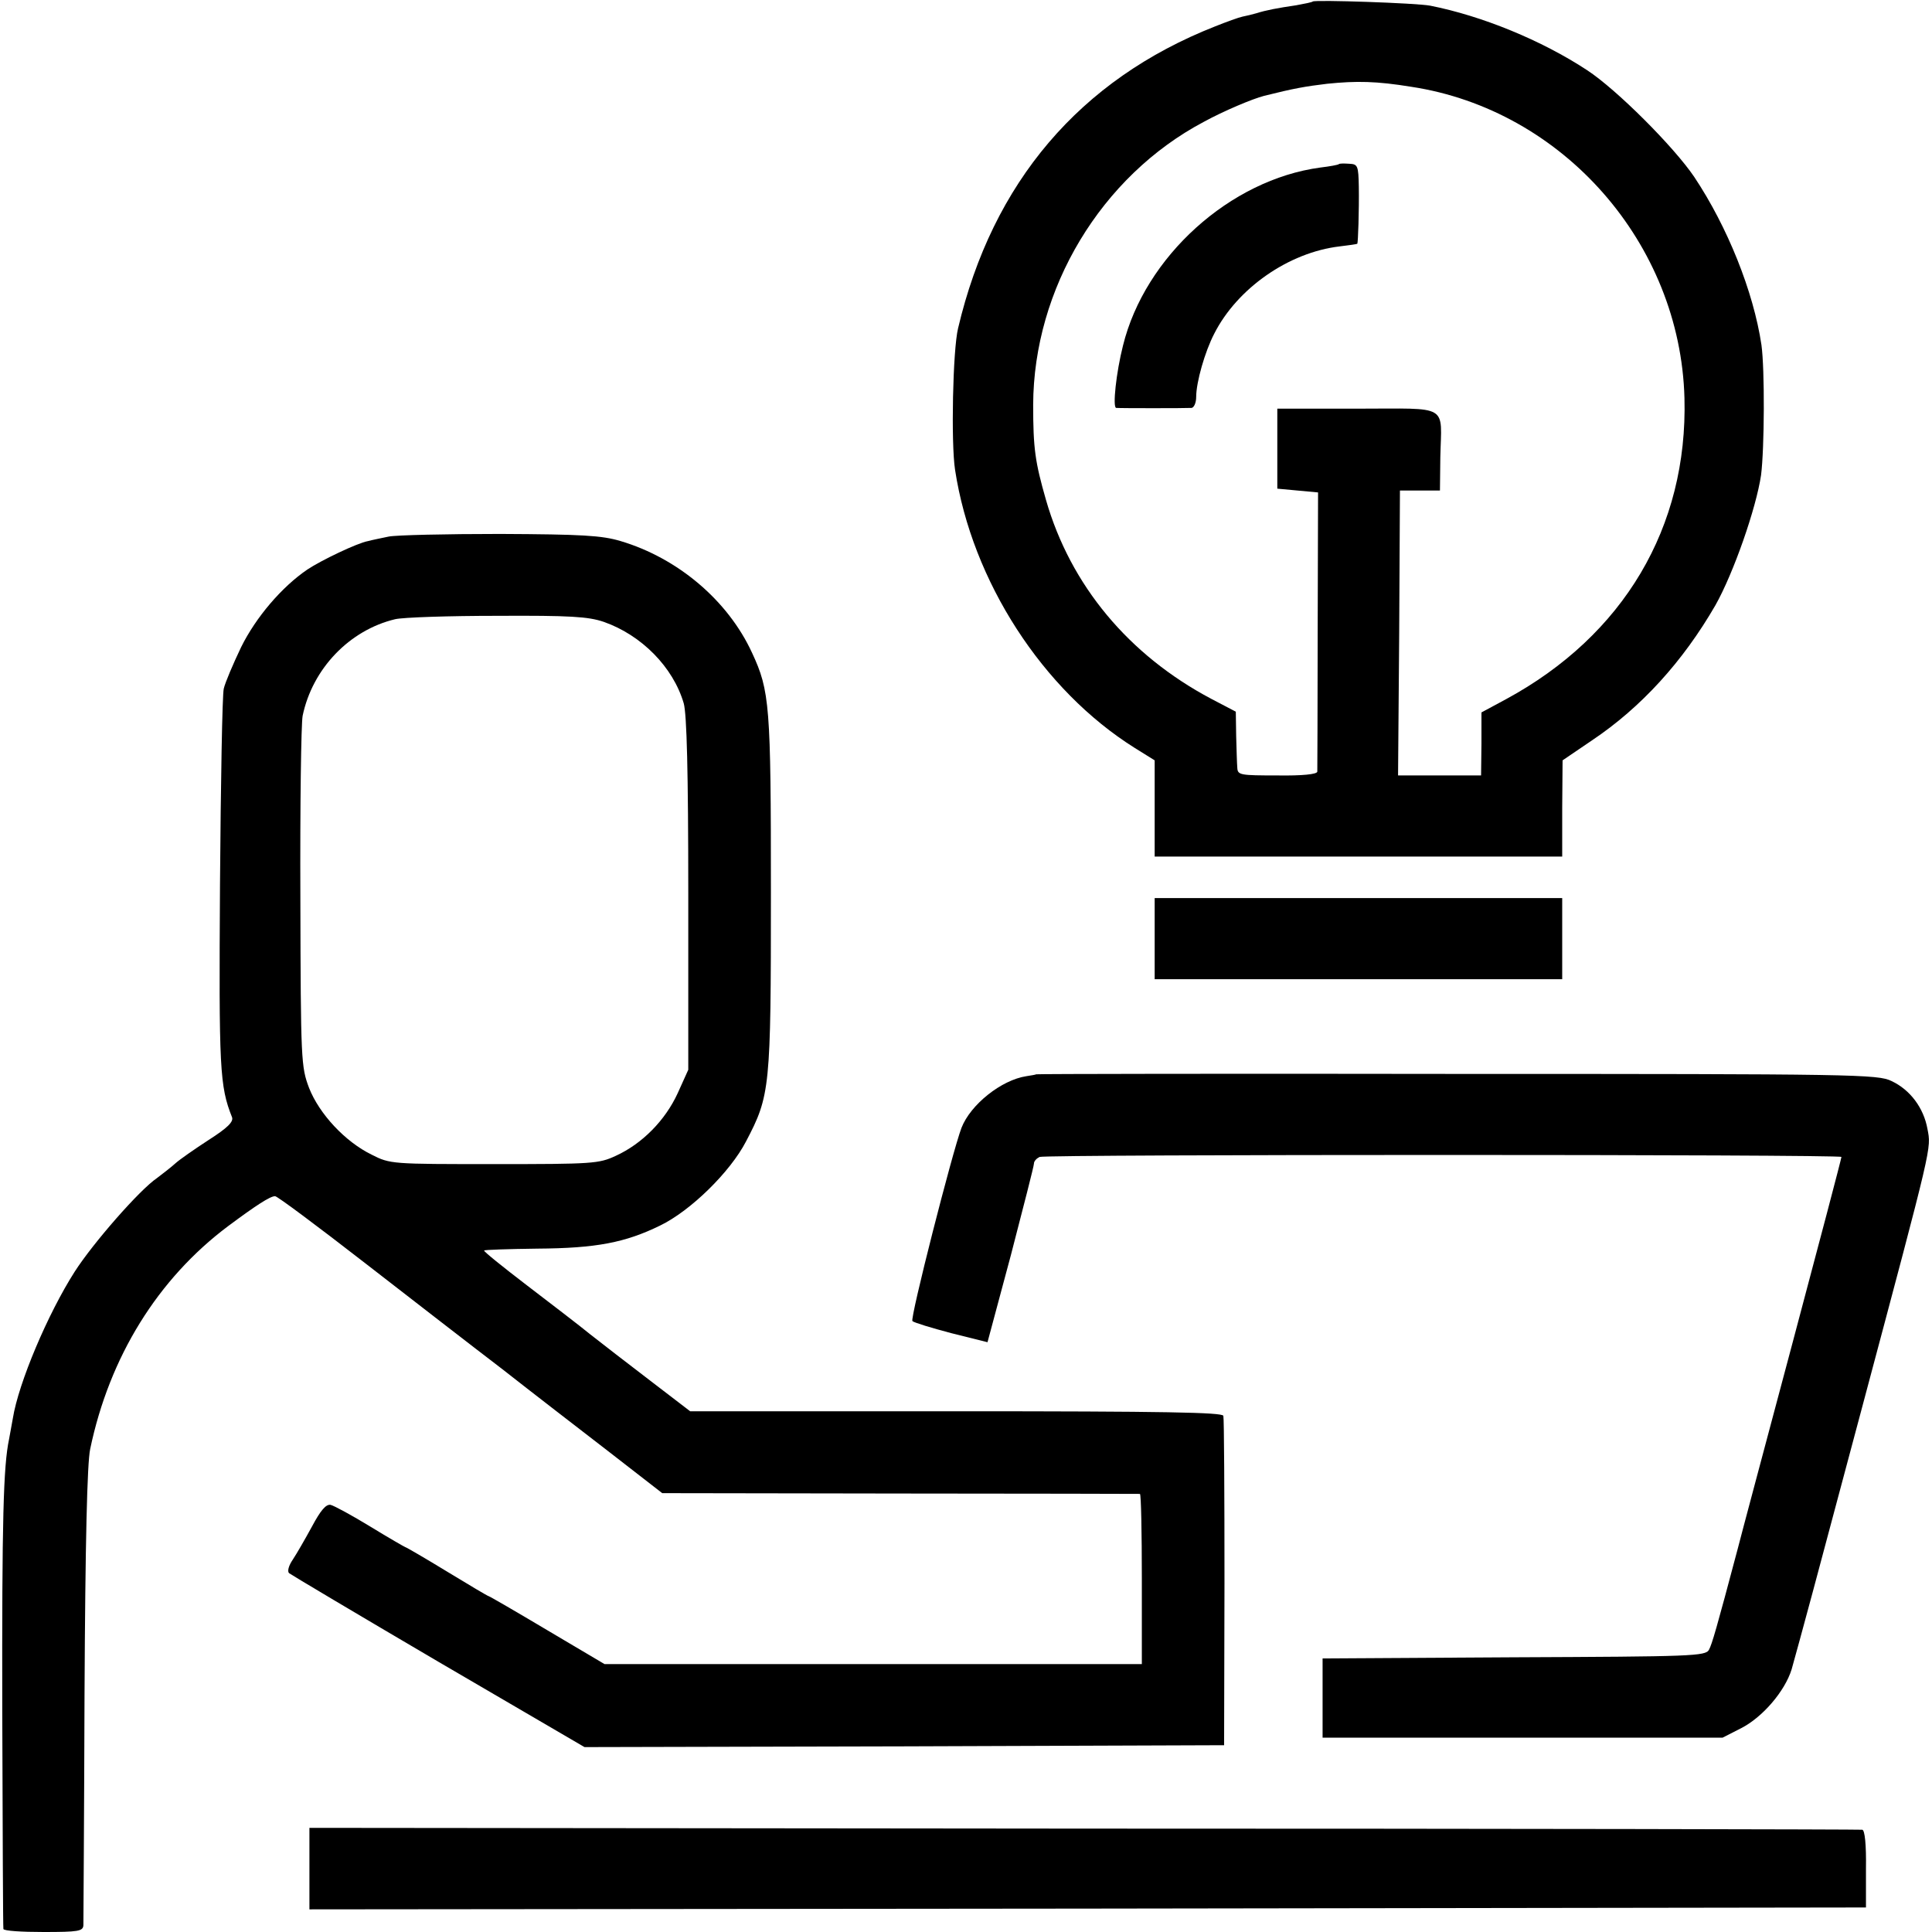
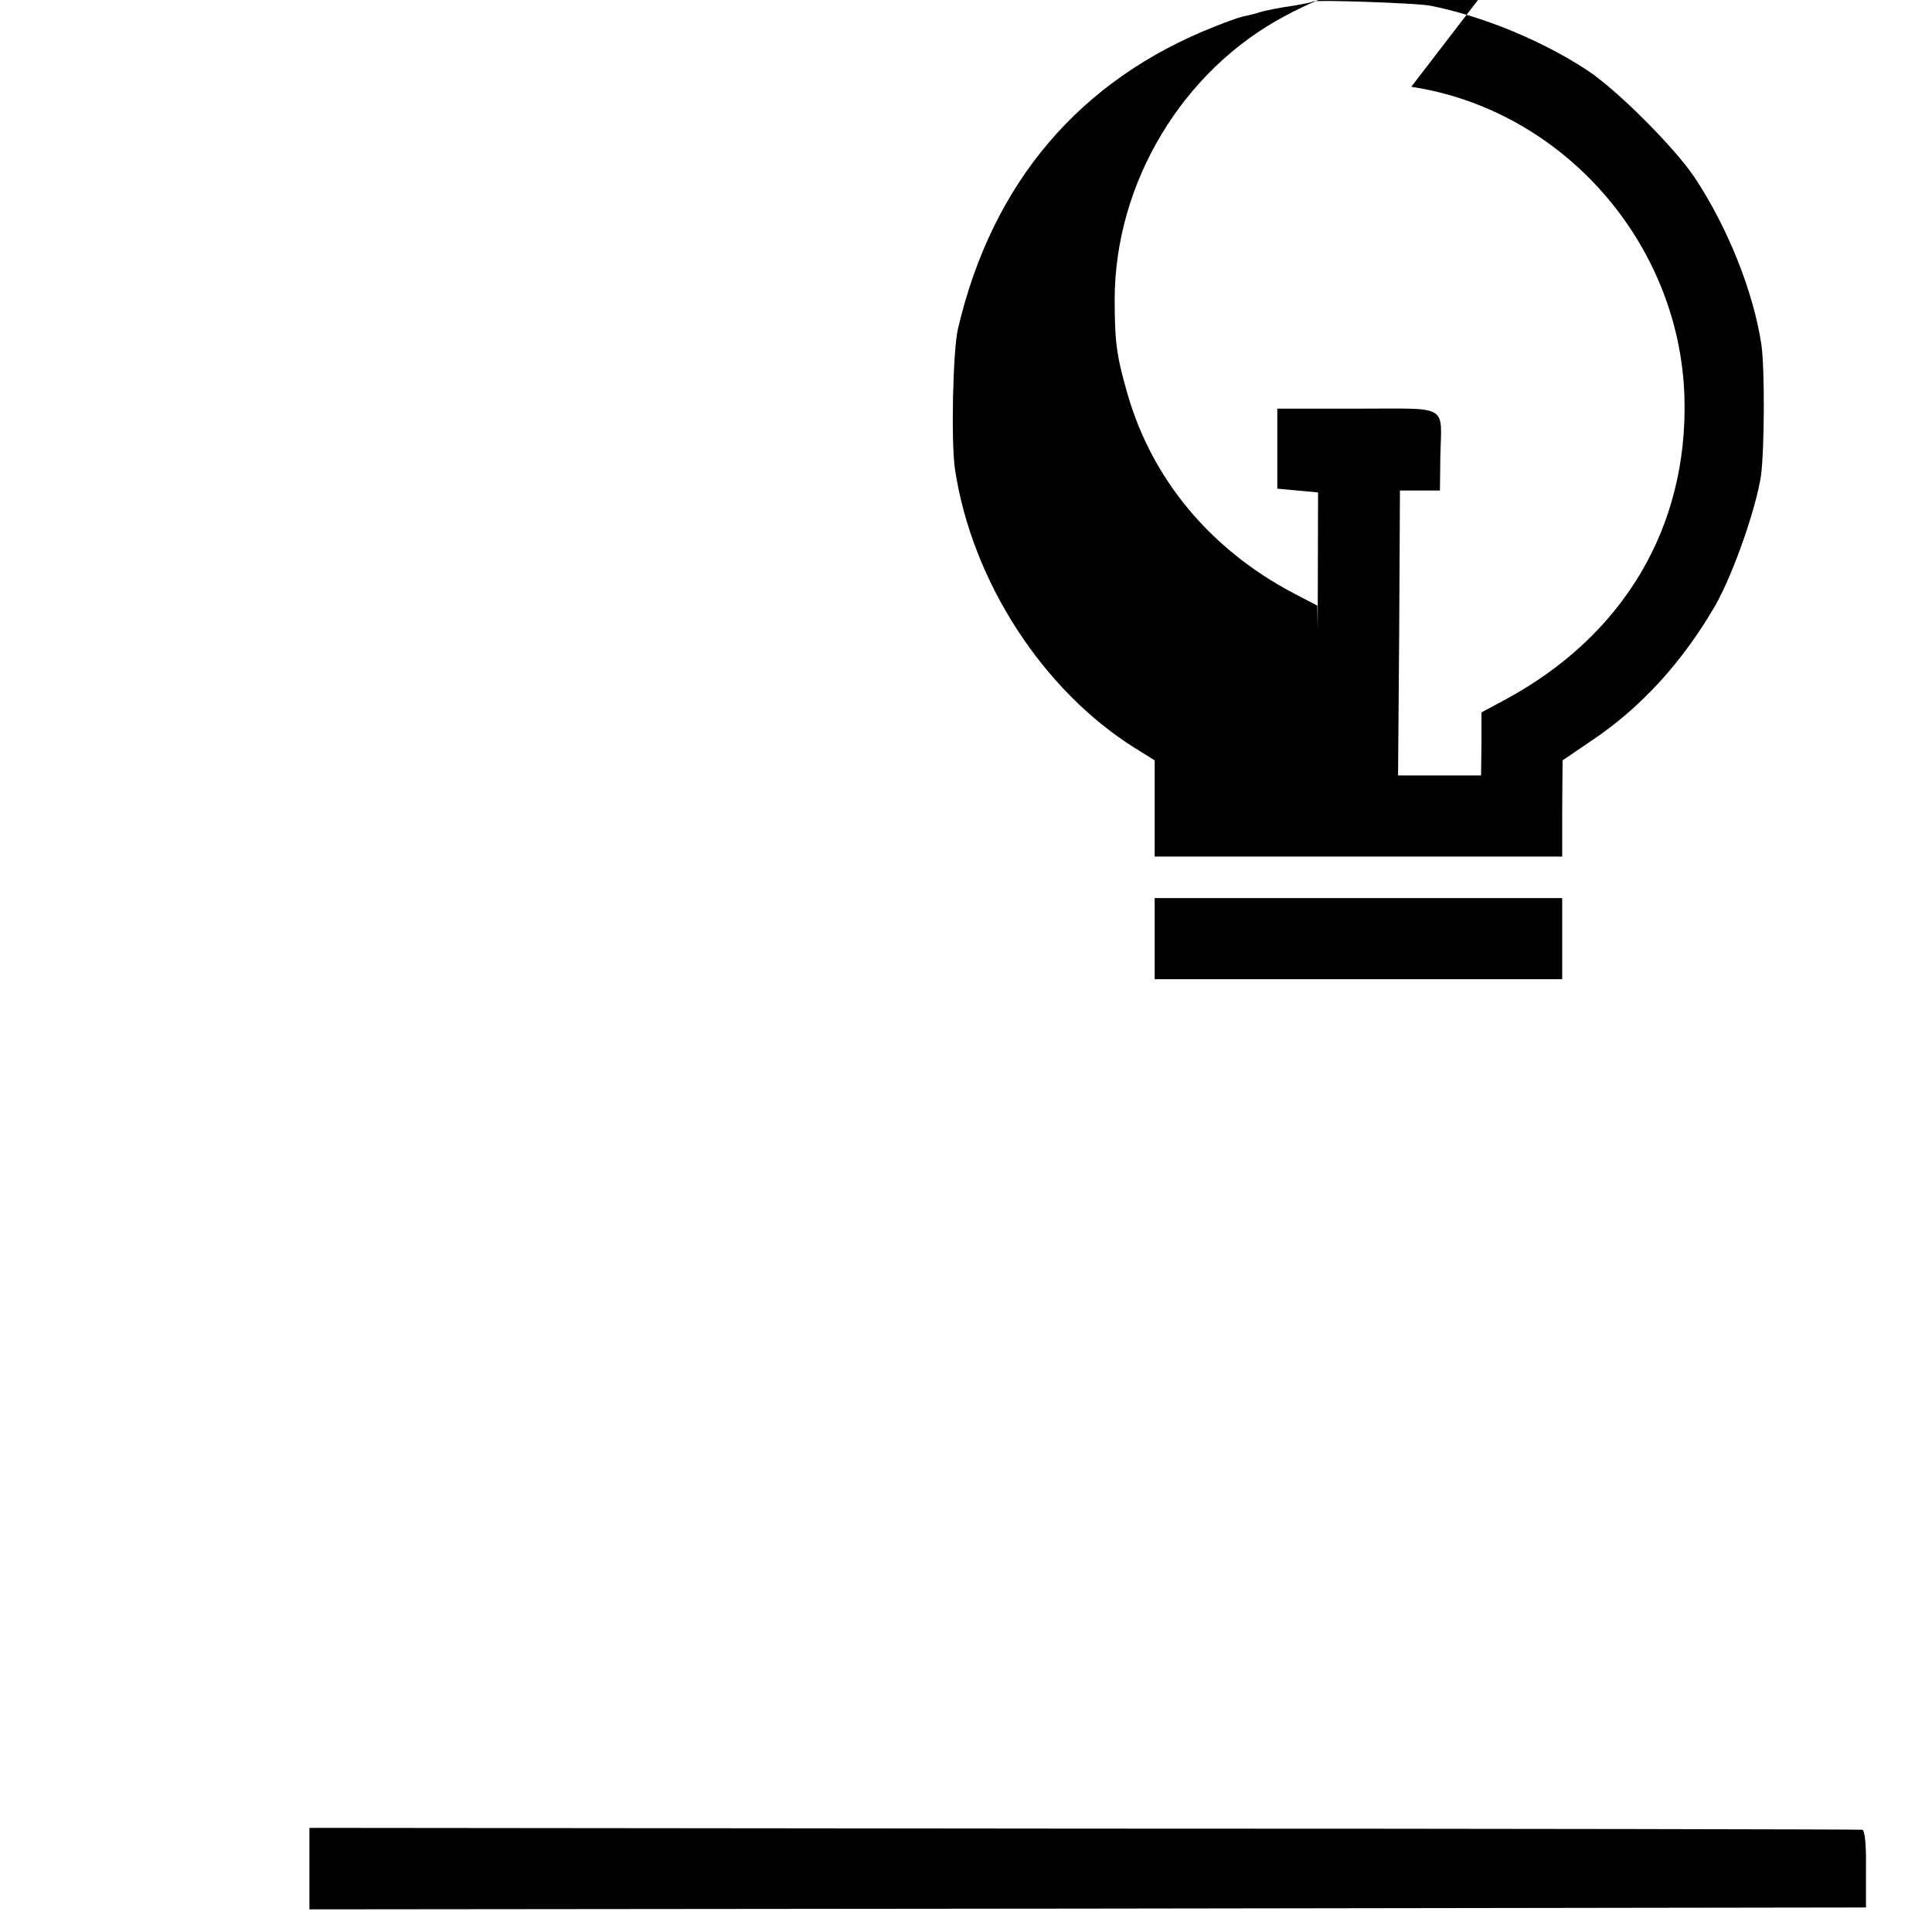
<svg xmlns="http://www.w3.org/2000/svg" version="1.0" width="512pt" height="512pt" viewBox="0 0 512 512" preserveAspectRatio="xMidYMid meet">
  <g transform="translate(0,512) scale(0.1,-0.1)" fill="#000000" stroke="none">
-     <path d="M3479 5116 c-2 -2 -22 -6 -44 -10 -48 -7 -80 -13 -105 -21 -10 -3 -27 -7 -37 -9 -10 -2 -43 -14 -73 -26 -358 -141 -590 -413 -681 -800 -14 -57 -19 -304 -8 -375 45 -295 232 -584 476 -737 l53 -33 0 -127 0 -128 540 0 540 0 0 128 1 127 78 53 c130 87 241 209 327 358 48 85 108 257 121 345 9 71 10 280 1 345 -21 141 -90 313 -178 445 -54 80 -206 232 -284 283 -120 79 -279 144 -416 171 -37 7 -305 16 -311 11z m261 -226 c402 -61 713 -415 724 -825 9 -342 -161 -629 -473 -798 l-65 -35 0 -83 -1 -84 -110 0 -110 0 3 377 2 378 53 0 53 0 1 88 c3 143 27 129 -219 129 l-213 0 0 -106 0 -106 54 -5 54 -5 -1 -365 c0 -201 -1 -370 -1 -375 -1 -7 -40 -11 -106 -10 -98 0 -105 1 -106 20 -1 11 -2 49 -3 84 l-1 65 -65 34 c-219 116 -373 301 -438 527 -29 101 -34 137 -34 252 1 308 180 606 452 750 53 29 129 61 160 69 80 20 109 25 167 32 78 8 131 7 223 -8z" />
-     <path d="M3548 4685 c-2 -2 -24 -6 -49 -9 -239 -32 -465 -236 -523 -472 -18 -71 -28 -164 -18 -165 9 -1 184 -1 200 0 6 1 12 13 12 29 0 39 23 120 48 168 61 120 197 215 332 231 25 3 46 6 47 7 2 2 5 89 4 151 -1 56 -3 60 -25 61 -14 1 -26 1 -28 -1z" />
-     <path d="M1030 3698 c-19 -4 -44 -9 -55 -12 -28 -5 -124 -51 -160 -75 -68 -46 -137 -127 -176 -206 -21 -44 -42 -93 -46 -110 -4 -16 -8 -250 -10 -520 -3 -488 -1 -533 32 -616 4 -12 -12 -28 -62 -60 -37 -24 -77 -52 -87 -61 -11 -10 -34 -28 -50 -40 -46 -31 -170 -173 -218 -248 -71 -111 -149 -295 -164 -389 -3 -18 -8 -43 -10 -55 -15 -71 -19 -211 -18 -721 1 -314 2 -573 3 -577 1 -5 48 -8 106 -8 93 0 105 2 106 18 0 9 2 285 3 612 2 404 7 613 15 650 51 244 179 451 366 591 74 55 111 79 124 79 6 0 113 -80 238 -177 125 -97 289 -224 365 -282 75 -59 201 -156 280 -217 l143 -111 630 -1 c347 0 633 -1 636 -1 3 -1 5 -102 5 -226 l0 -225 -712 0 -712 0 -152 90 c-84 50 -153 90 -155 90 -2 0 -51 29 -110 65 -59 36 -109 65 -111 65 -1 0 -43 24 -92 54 -49 30 -97 56 -106 58 -12 2 -26 -14 -49 -57 -18 -33 -41 -73 -51 -88 -11 -16 -15 -31 -10 -36 5 -4 183 -110 396 -235 l387 -226 848 2 847 3 1 430 c0 237 -1 436 -3 443 -3 9 -152 12 -708 12 l-705 0 -107 82 c-59 45 -130 100 -158 122 -28 23 -104 81 -168 130 -64 49 -115 90 -113 92 1 2 65 4 141 5 156 1 233 16 325 61 81 39 186 142 228 223 64 122 66 140 66 660 0 496 -3 534 -50 635 -64 139 -197 251 -348 296 -50 15 -102 18 -320 19 -143 0 -276 -3 -295 -7z m570 -226 c100 -35 184 -120 212 -216 8 -29 12 -179 12 -506 l0 -465 -28 -62 c-33 -72 -94 -134 -164 -166 -45 -21 -61 -22 -322 -22 -272 0 -276 0 -325 25 -70 34 -139 108 -166 177 -21 56 -22 70 -23 503 -1 245 2 462 6 483 26 125 124 227 245 256 21 5 143 9 271 9 192 1 241 -2 282 -16z" />
+     <path d="M3479 5116 c-2 -2 -22 -6 -44 -10 -48 -7 -80 -13 -105 -21 -10 -3 -27 -7 -37 -9 -10 -2 -43 -14 -73 -26 -358 -141 -590 -413 -681 -800 -14 -57 -19 -304 -8 -375 45 -295 232 -584 476 -737 l53 -33 0 -127 0 -128 540 0 540 0 0 128 1 127 78 53 c130 87 241 209 327 358 48 85 108 257 121 345 9 71 10 280 1 345 -21 141 -90 313 -178 445 -54 80 -206 232 -284 283 -120 79 -279 144 -416 171 -37 7 -305 16 -311 11z m261 -226 c402 -61 713 -415 724 -825 9 -342 -161 -629 -473 -798 l-65 -35 0 -83 -1 -84 -110 0 -110 0 3 377 2 378 53 0 53 0 1 88 c3 143 27 129 -219 129 l-213 0 0 -106 0 -106 54 -5 54 -5 -1 -365 l-1 65 -65 34 c-219 116 -373 301 -438 527 -29 101 -34 137 -34 252 1 308 180 606 452 750 53 29 129 61 160 69 80 20 109 25 167 32 78 8 131 7 223 -8z" />
    <path d="M3060 2632 l0 -107 540 0 540 0 0 107 0 108 -540 0 -540 0 0 -108z" />
-     <path d="M2746 2273 c-1 -1 -13 -3 -26 -5 -66 -10 -148 -75 -172 -137 -24 -63 -137 -506 -130 -512 4 -4 50 -18 103 -32 l96 -24 62 231 c33 127 61 236 61 242 0 7 7 14 15 18 20 7 2125 7 2125 0 0 -4 -59 -228 -131 -498 -72 -270 -137 -513 -144 -541 -56 -211 -68 -252 -76 -267 -9 -17 -44 -18 -517 -20 l-507 -3 0 -105 0 -105 530 0 530 0 49 25 c57 29 116 98 134 156 6 21 32 116 57 209 25 94 84 314 131 490 187 701 182 680 172 733 -10 56 -46 104 -95 127 -36 18 -95 19 -1151 19 -613 1 -1114 0 -1116 -1z" />
    <path d="M820 168 l0 -108 2062 2 2063 3 0 103 c1 63 -3 103 -10 103 -5 1 -934 3 -2062 3 l-2053 2 0 -108z" />
  </g>
</svg>